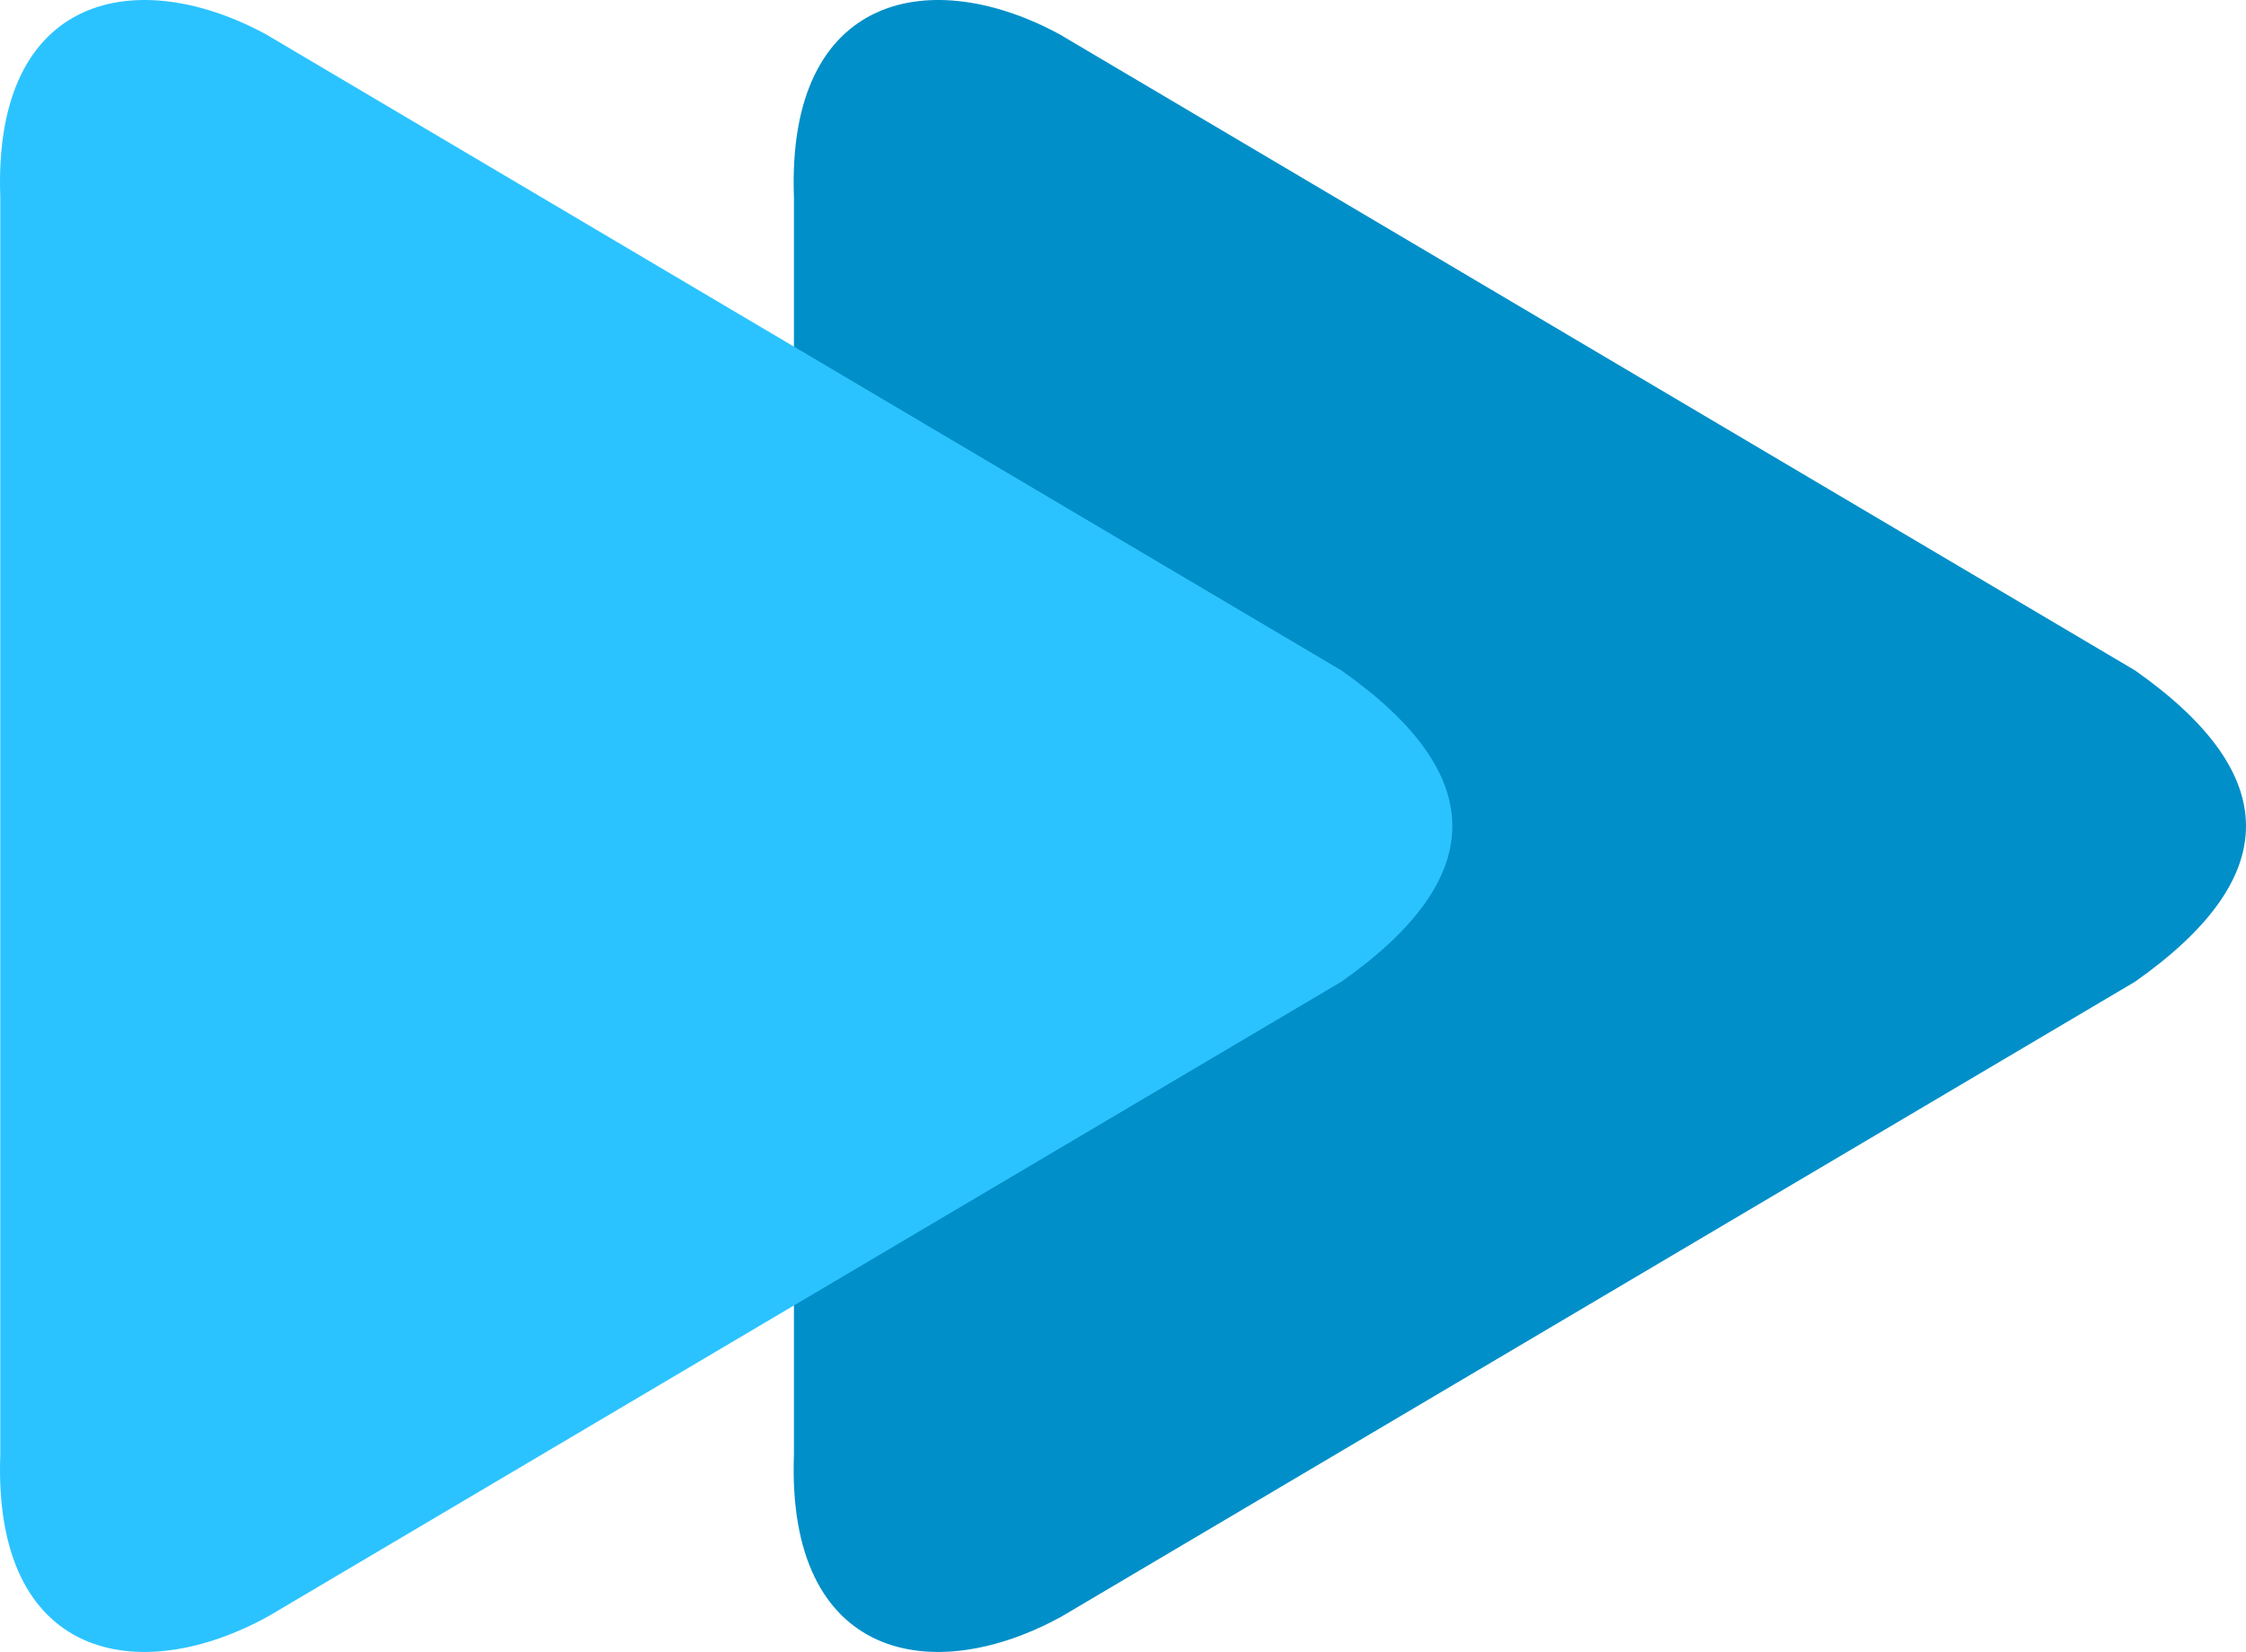
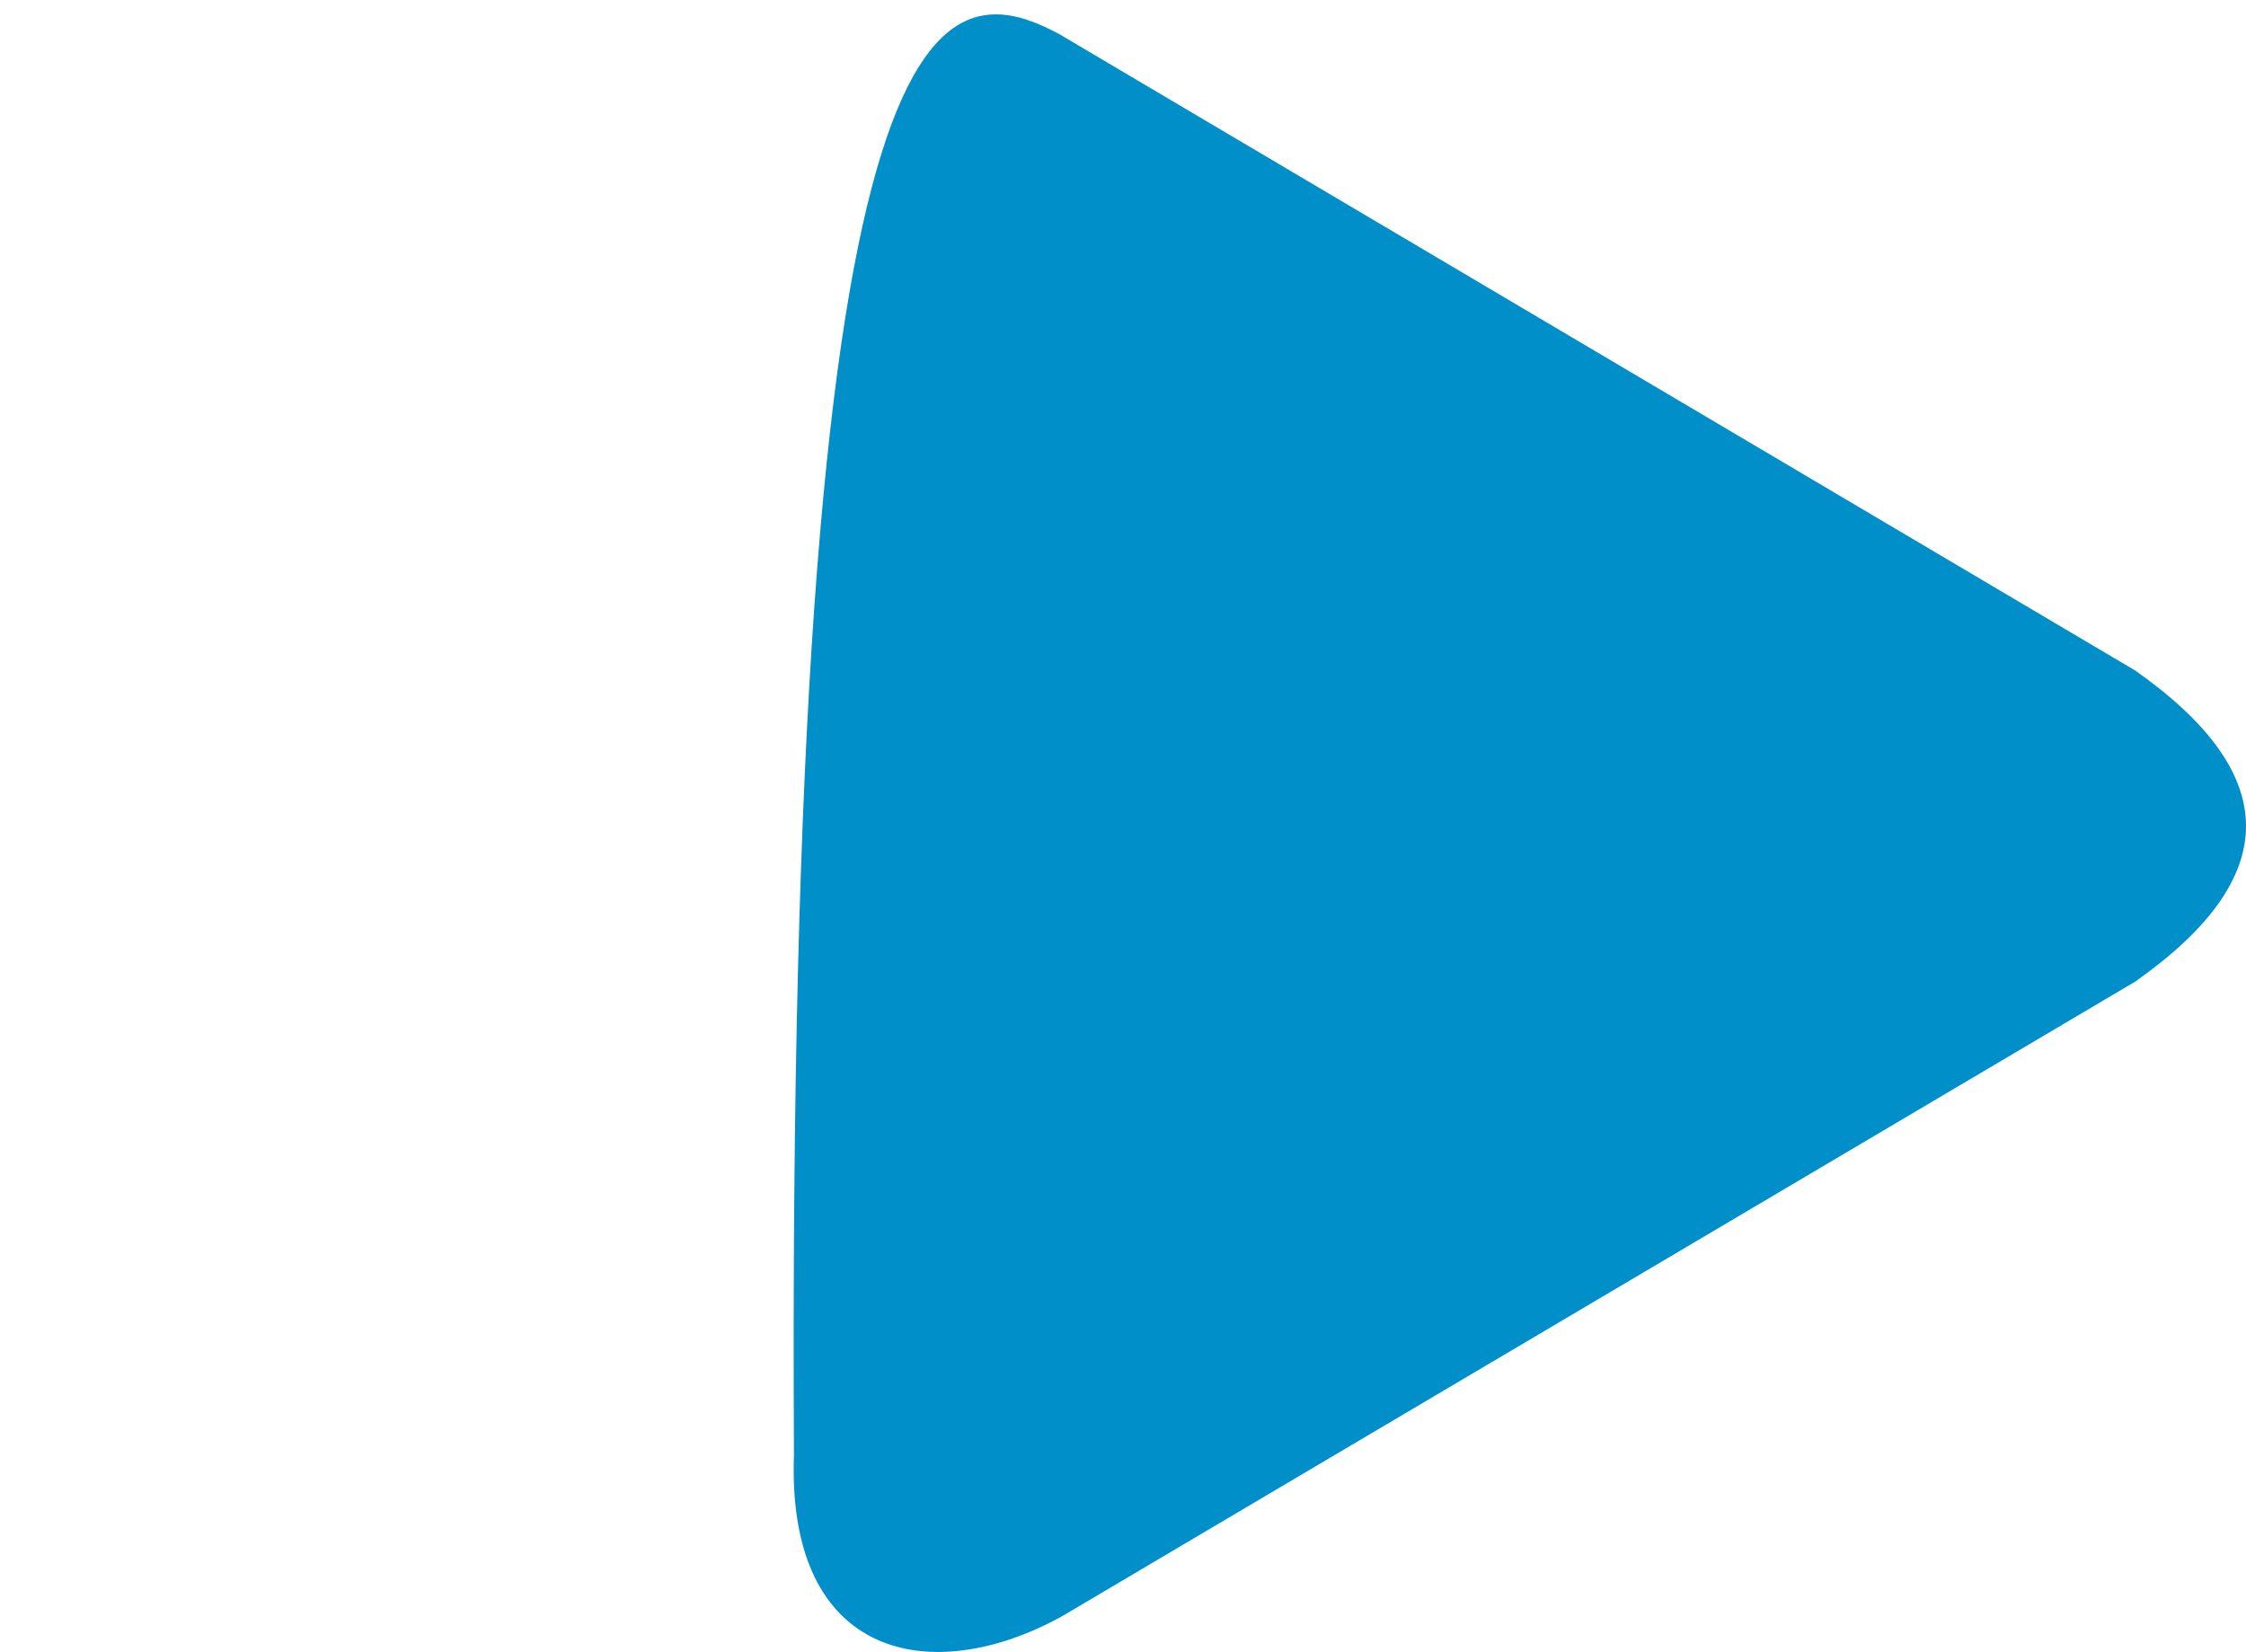
<svg xmlns="http://www.w3.org/2000/svg" width="416" height="306" viewBox="0 0 416 306" fill="none">
-   <path fill-rule="evenodd" clip-rule="evenodd" d="M196.788 6.67L395.456 124.19C422.848 143.469 422.848 162.563 395.456 181.842L196.788 299.341C172.703 312.7 145.66 307.519 147.052 269.45V36.539C145.649 -1.476 172.703 -6.711 196.788 6.648" fill="#008FC8" />
-   <path fill-rule="evenodd" clip-rule="evenodd" d="M49.788 6.67L248.456 124.19C275.848 143.469 275.848 162.563 248.456 181.842L49.788 299.341C25.703 312.7 -1.34 307.519 0.052 269.45V36.539C-1.351 -1.476 25.703 -6.711 49.788 6.648" fill="#2BC3FF" />
+   <path fill-rule="evenodd" clip-rule="evenodd" d="M196.788 6.67L395.456 124.19C422.848 143.469 422.848 162.563 395.456 181.842L196.788 299.341C172.703 312.7 145.66 307.519 147.052 269.45C145.649 -1.476 172.703 -6.711 196.788 6.648" fill="#008FC8" />
</svg>